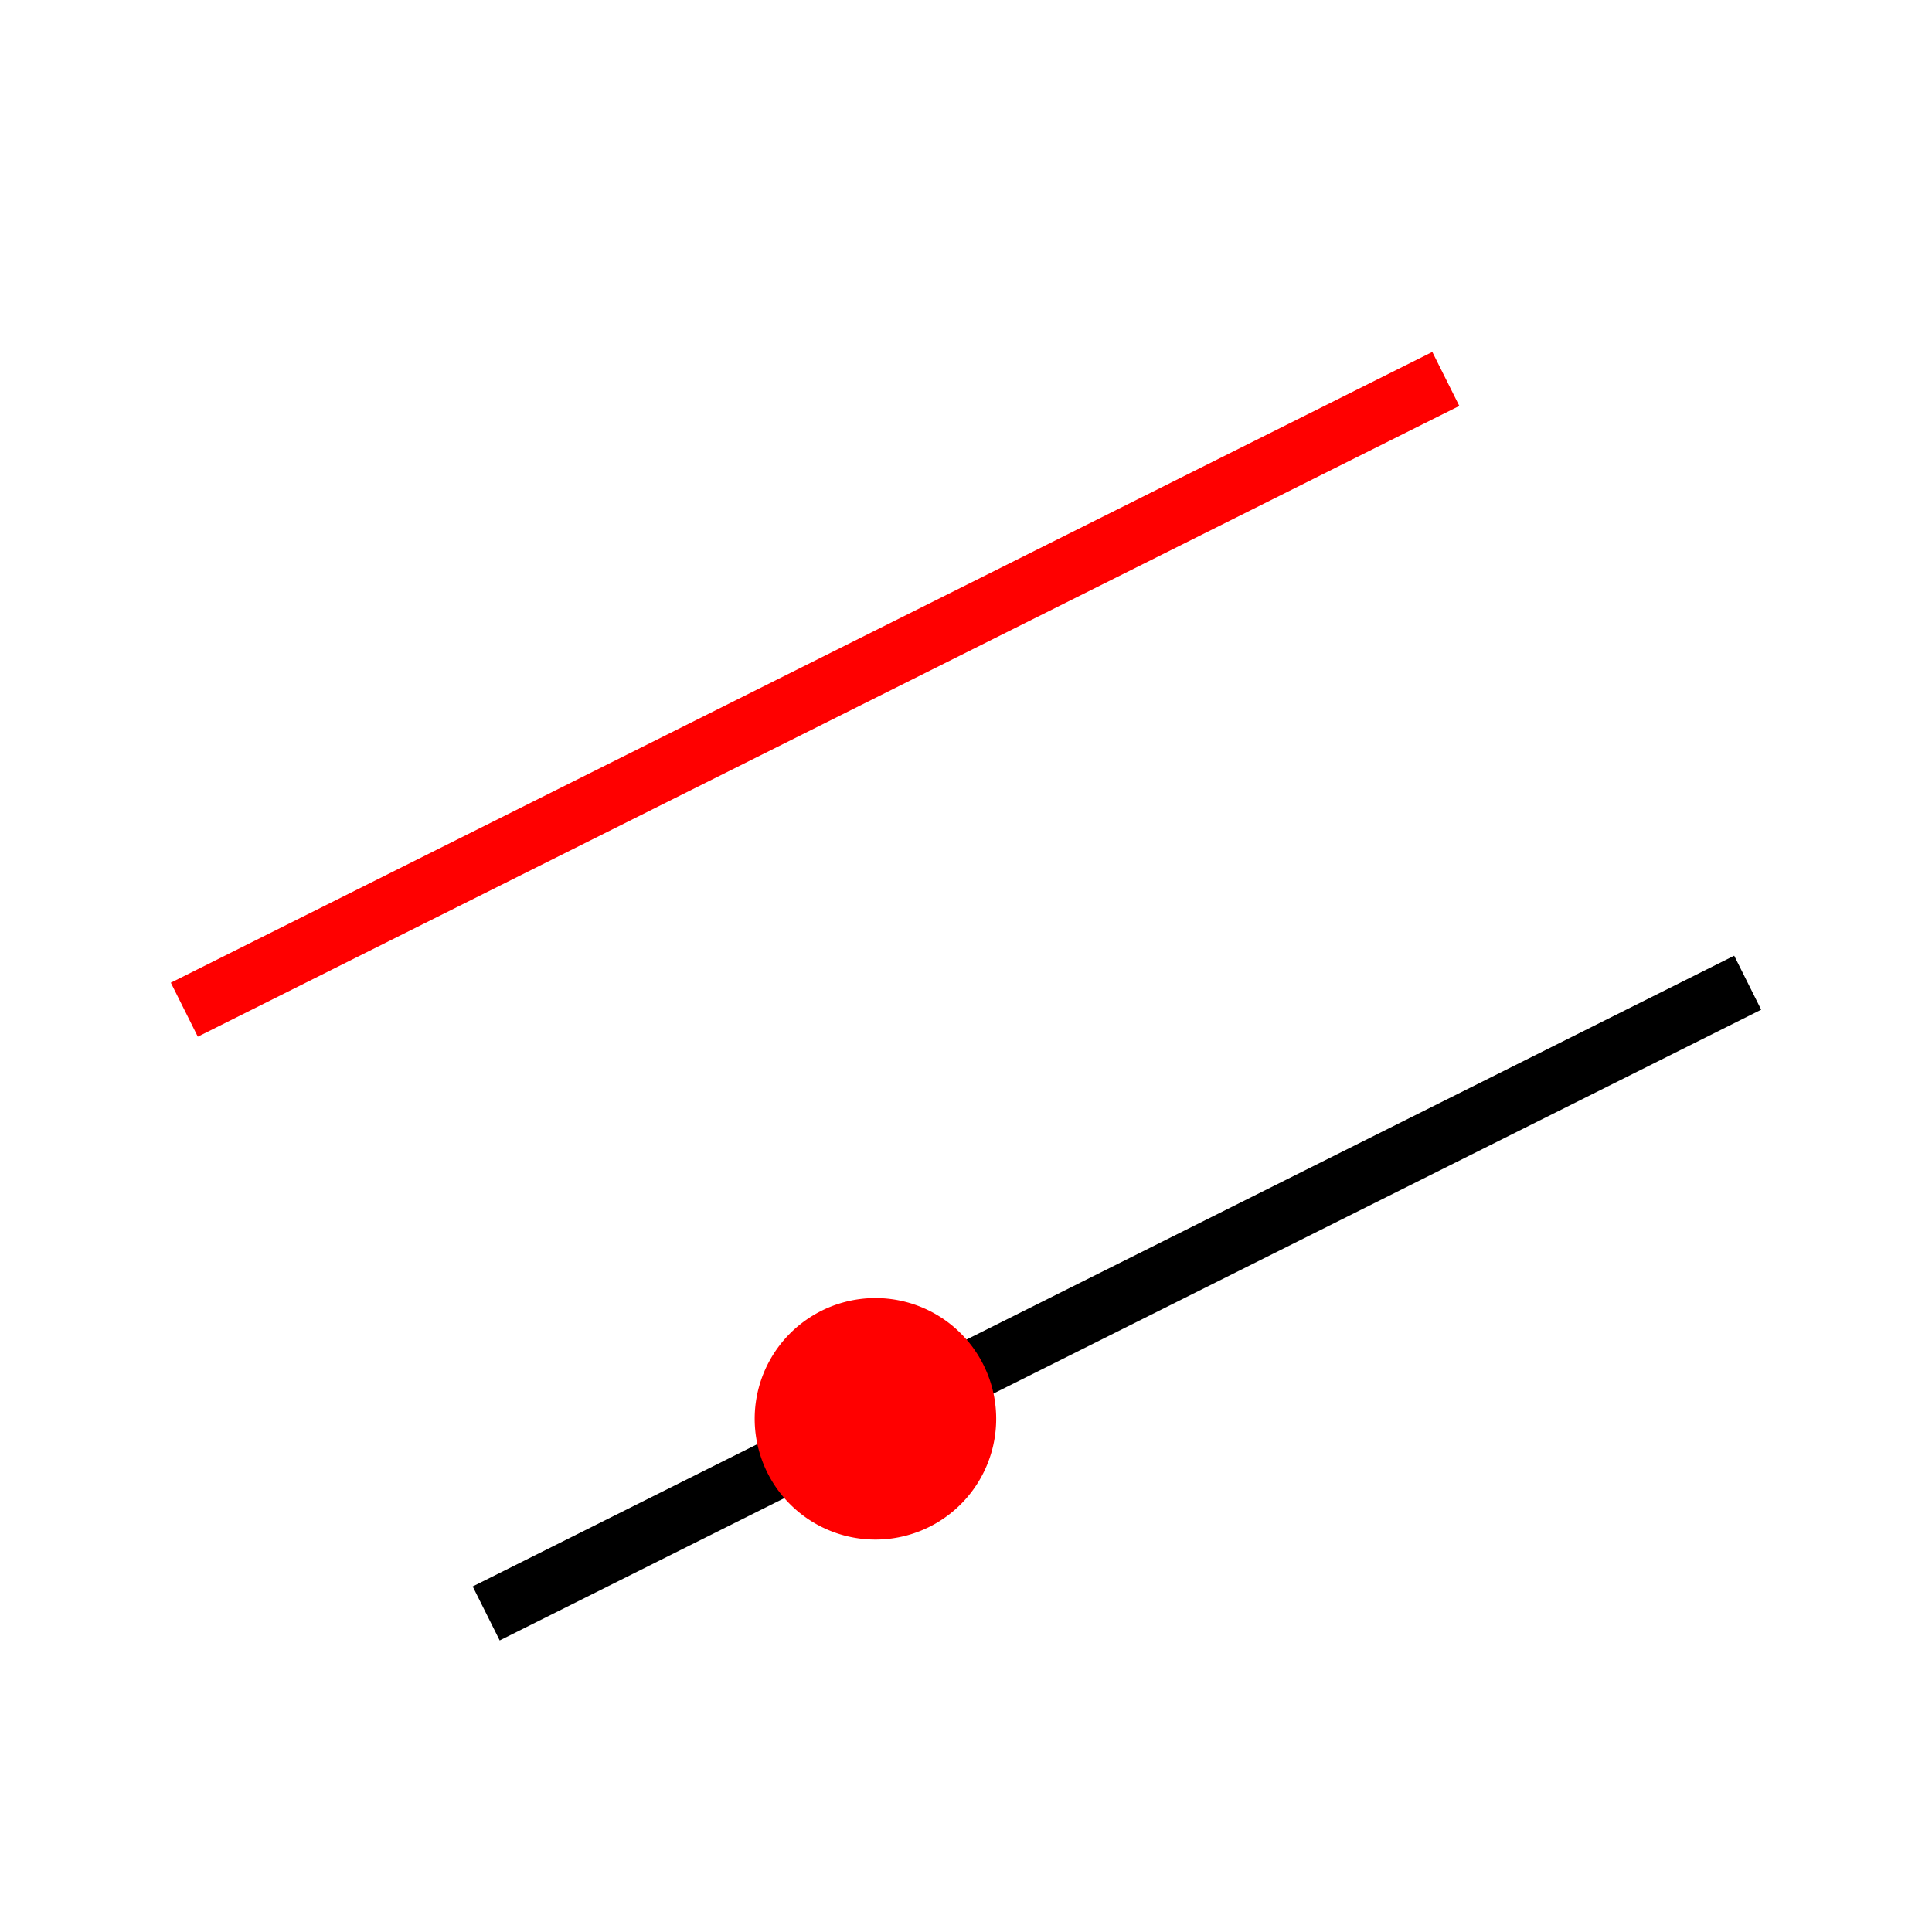
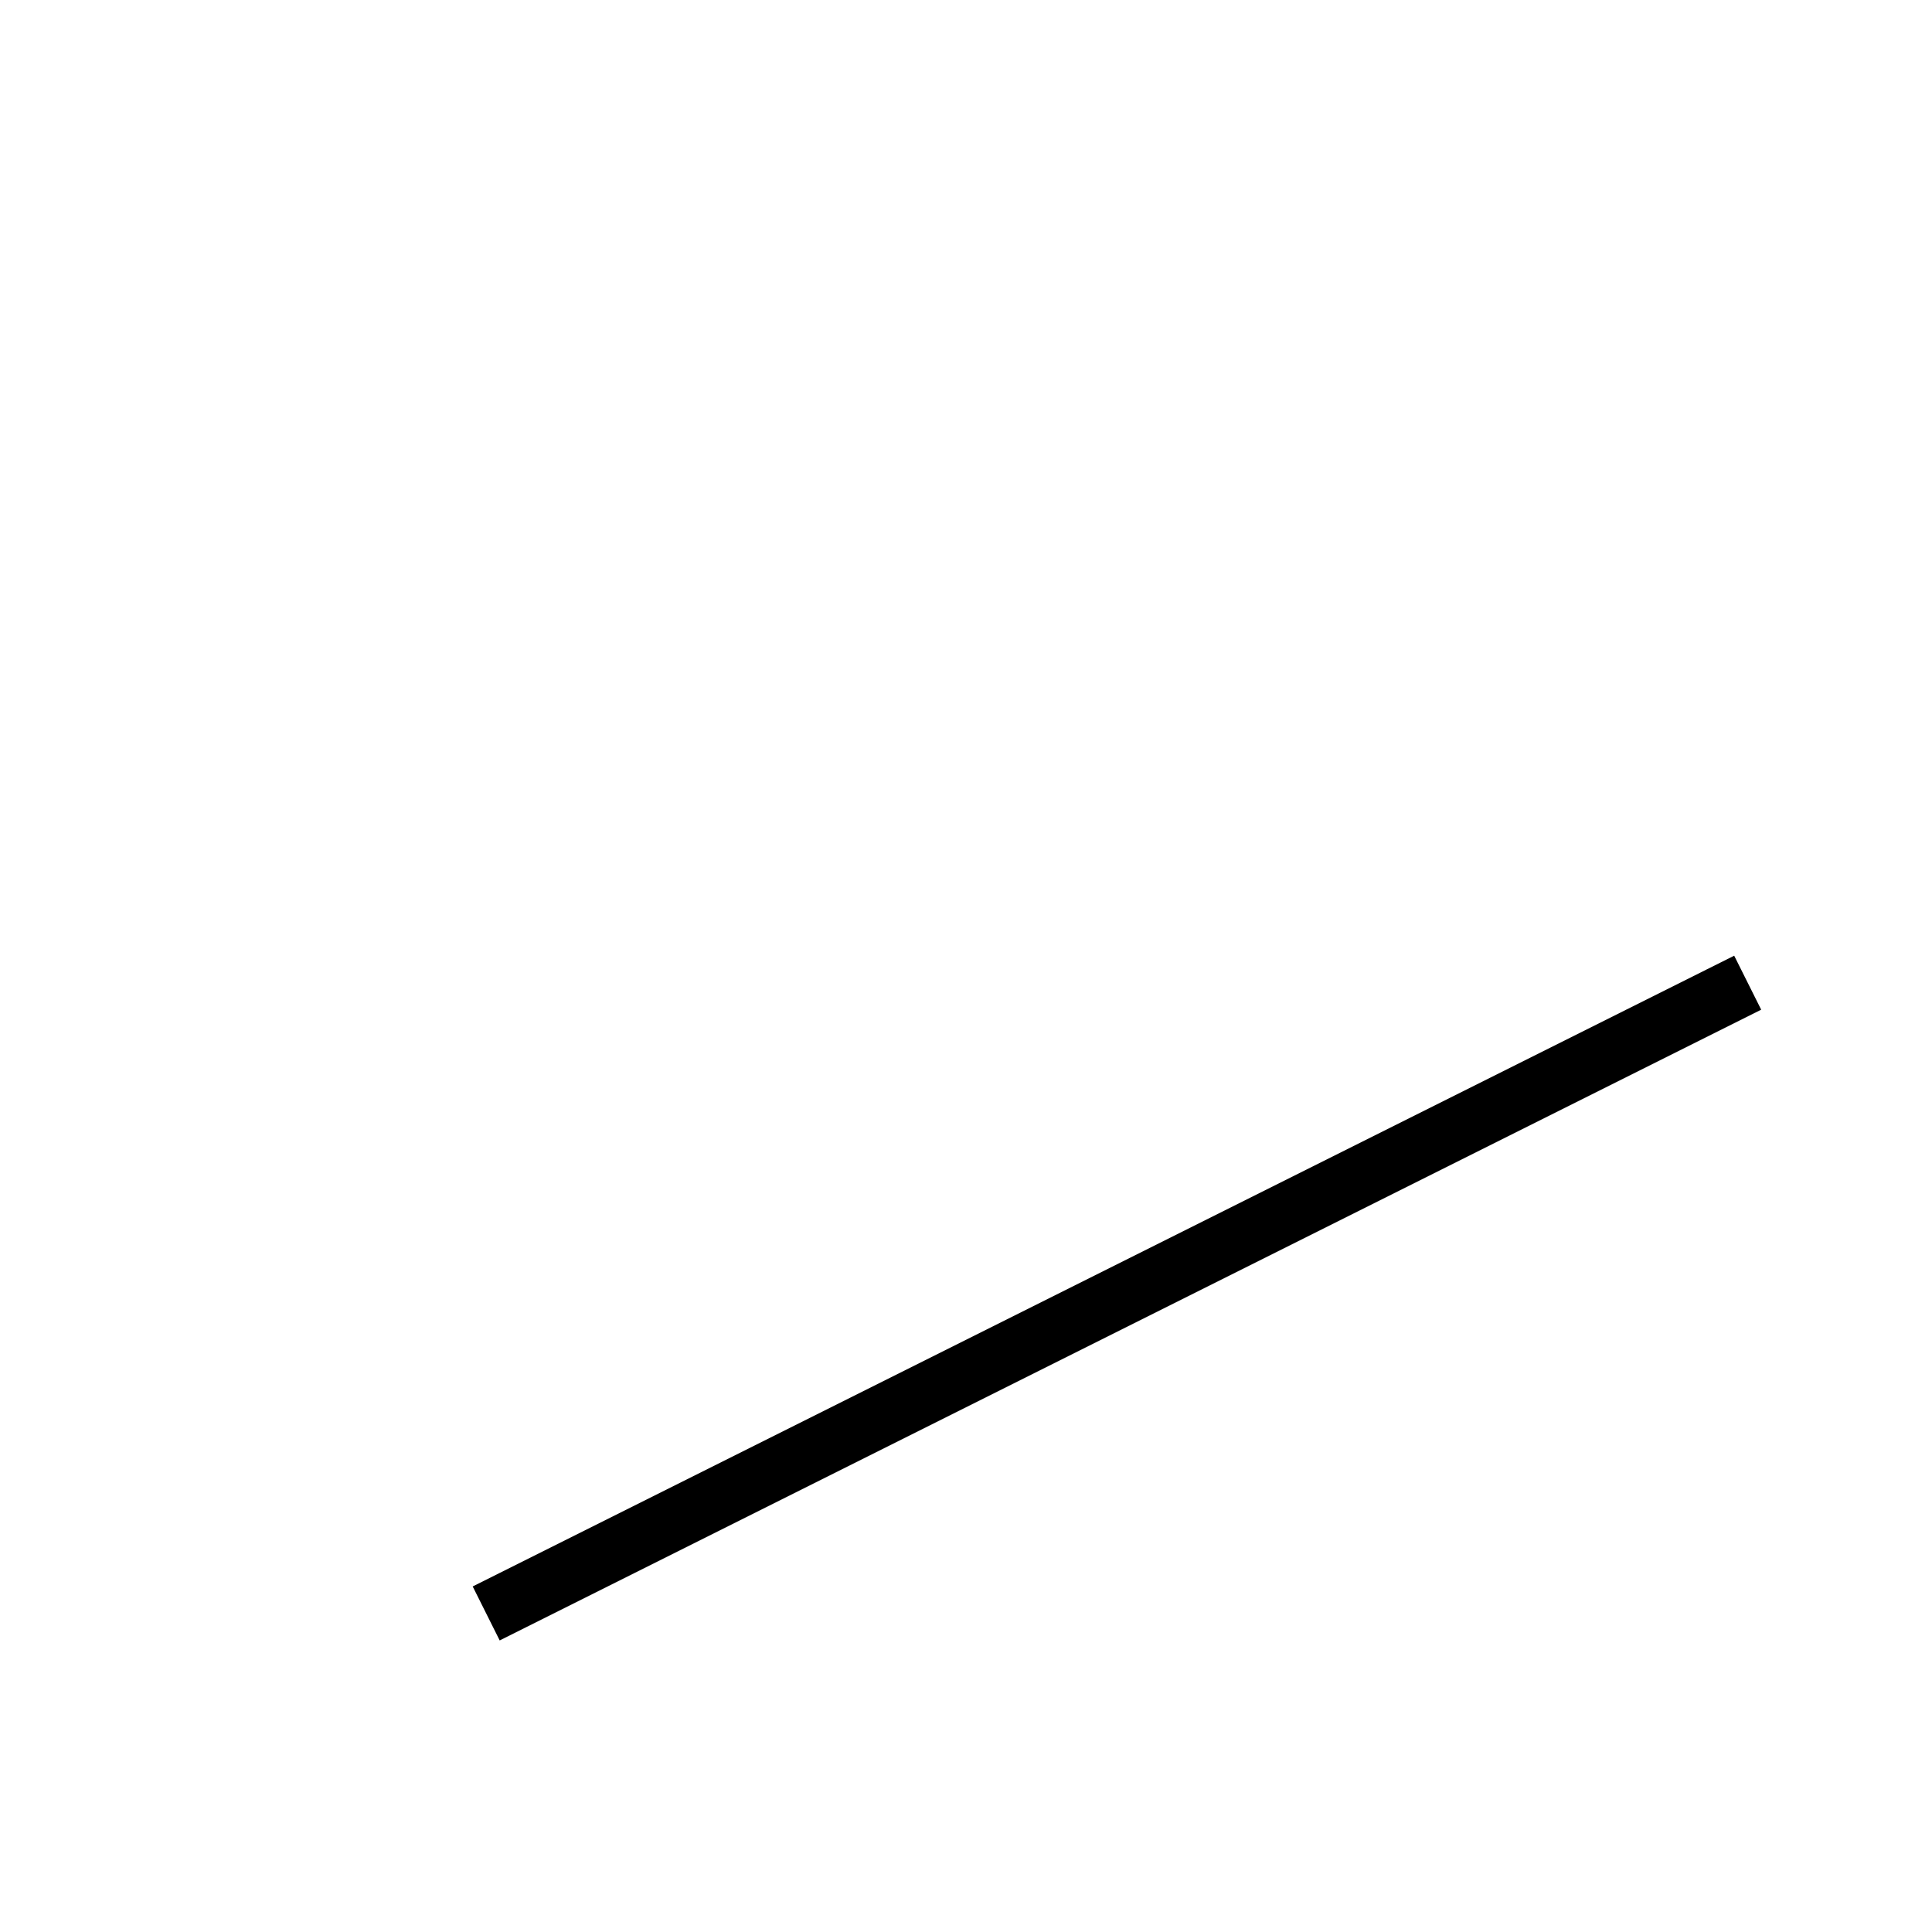
<svg xmlns="http://www.w3.org/2000/svg" viewBox="0 0 512 512">
  <g transform="translate(0 464)">
    <g style="fill:none;stroke-linecap:square;stroke-width:16">
      <path d="m456-200-320,160" style="stroke:#000" />
-       <path d="m376-360-320,160" style="stroke:#f00" />
    </g>
-     <path d="m16.5 4.5a1 1 0 1 1 -2 0 1 1 0 1 1 2 0" transform="matrix(-32 0 0-32 728 56)" style="fill:#f00" />
  </g>
</svg>